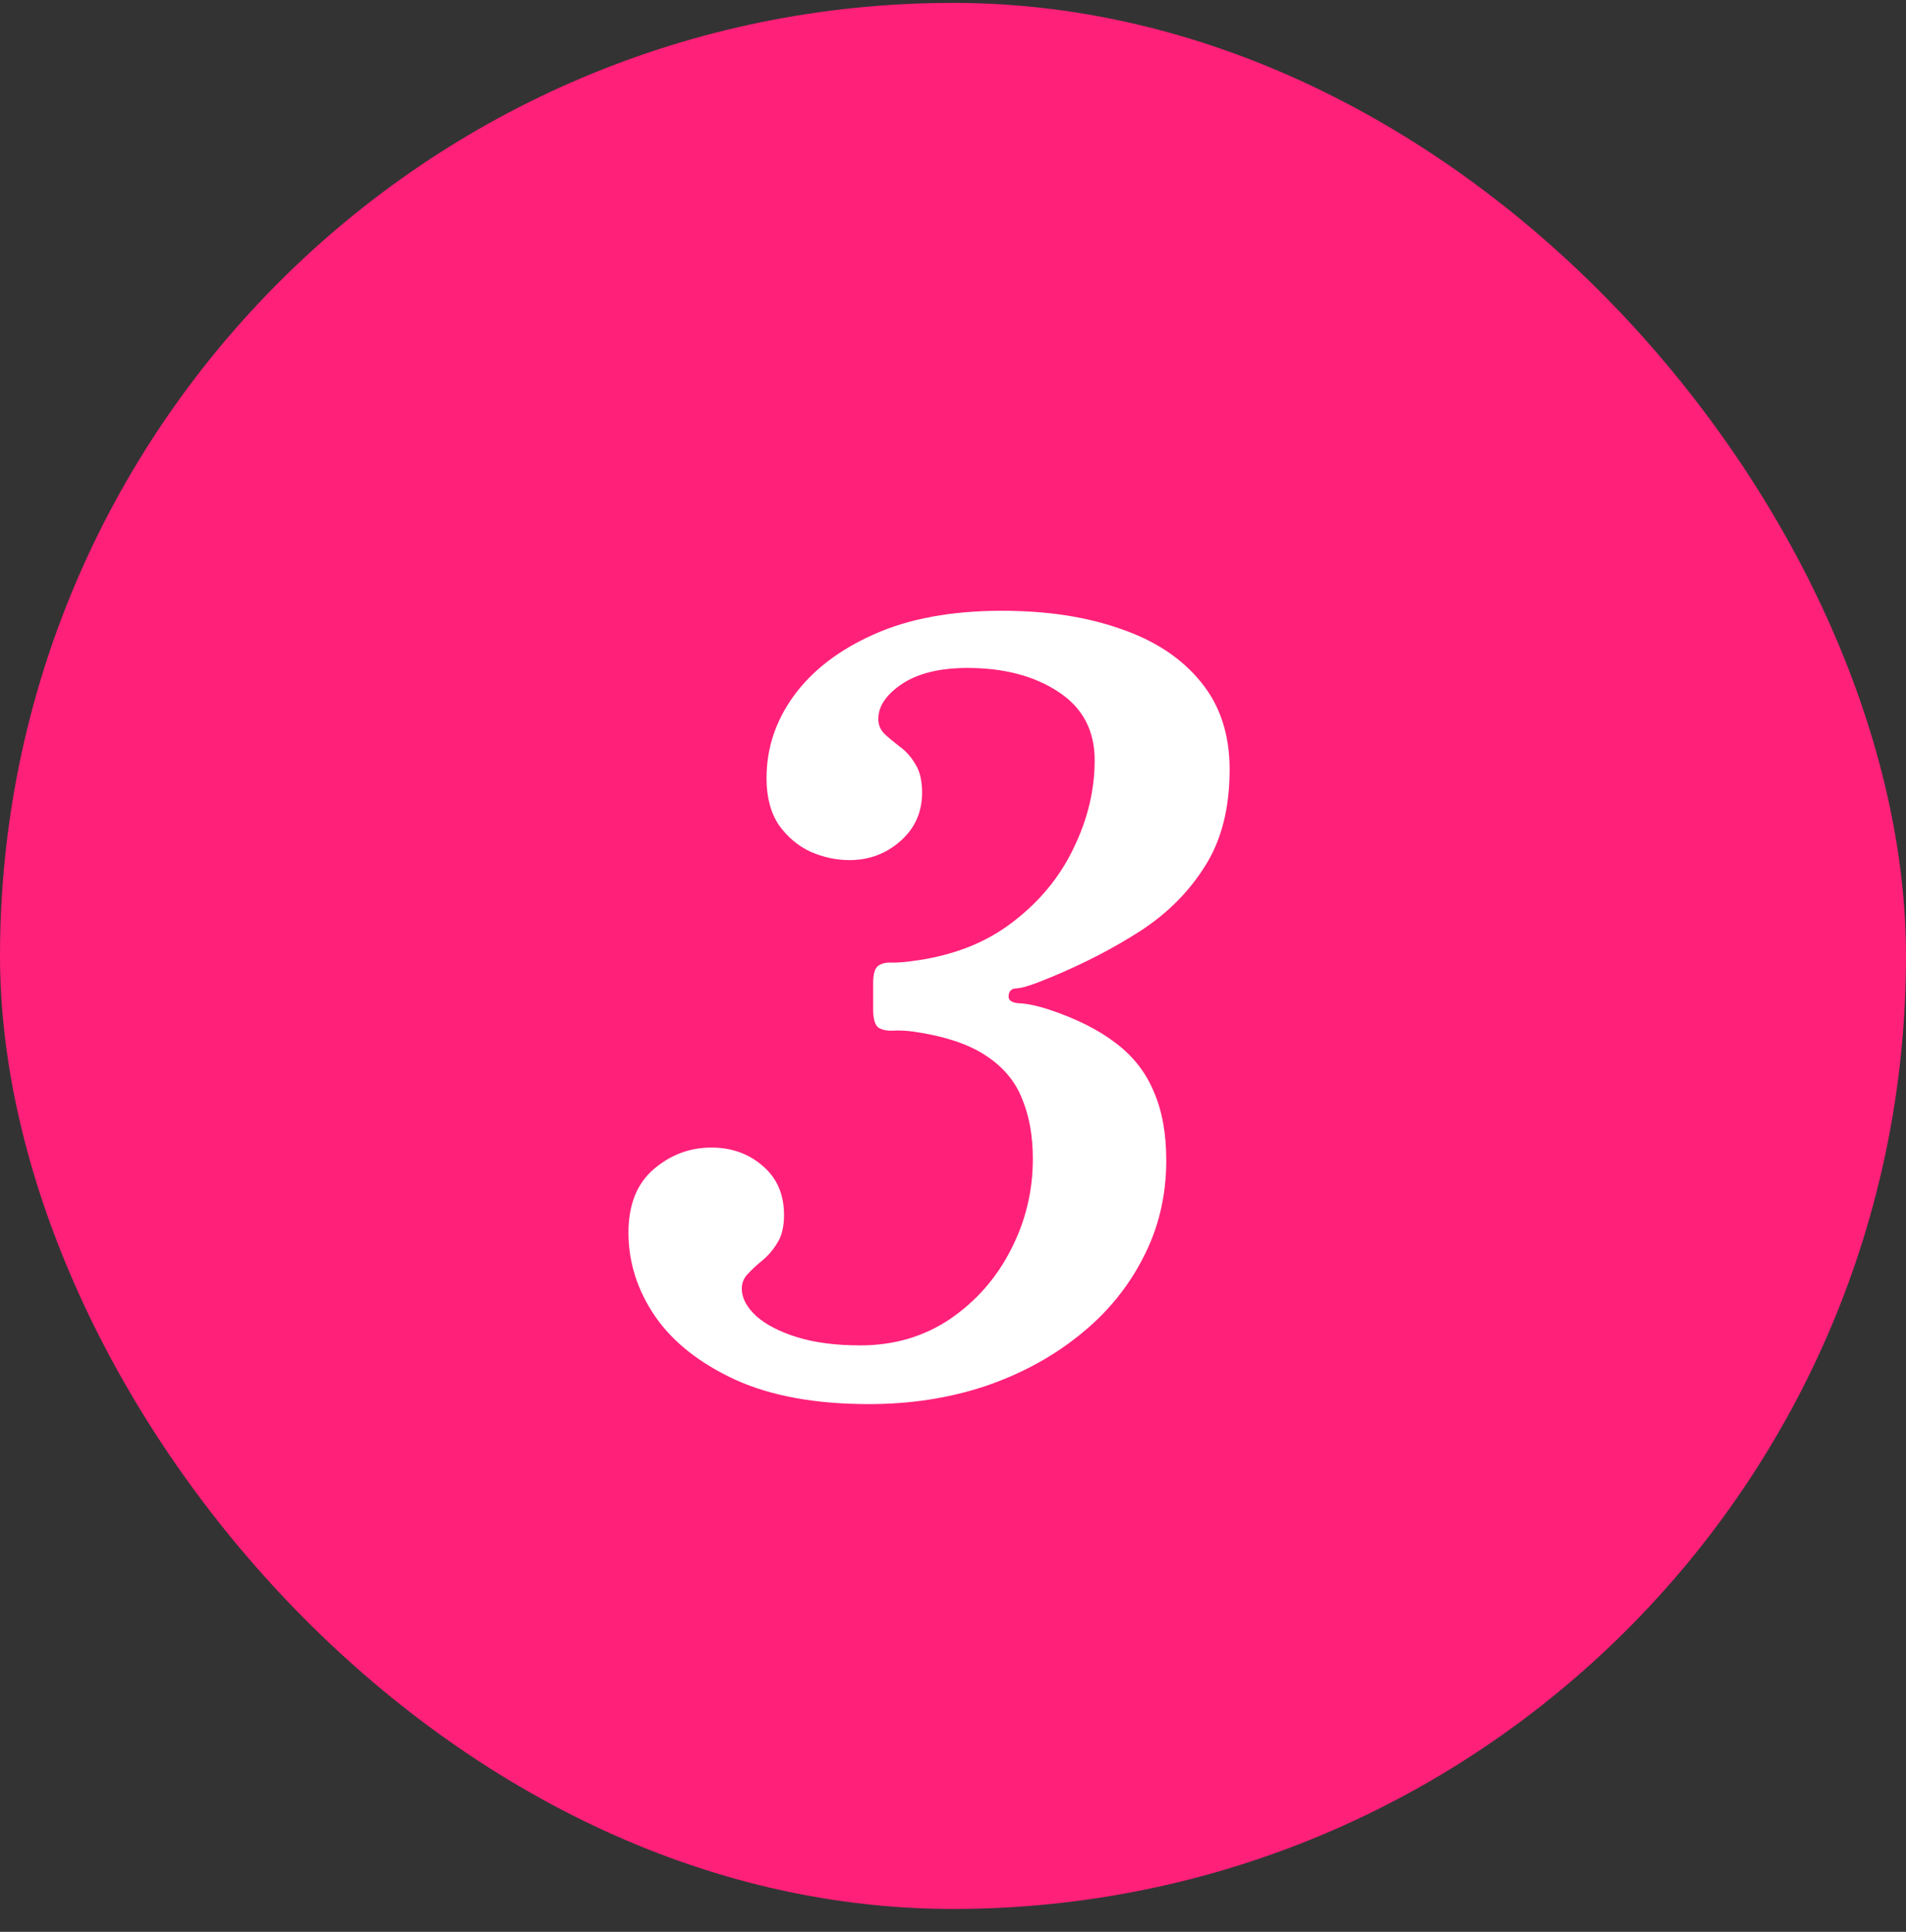
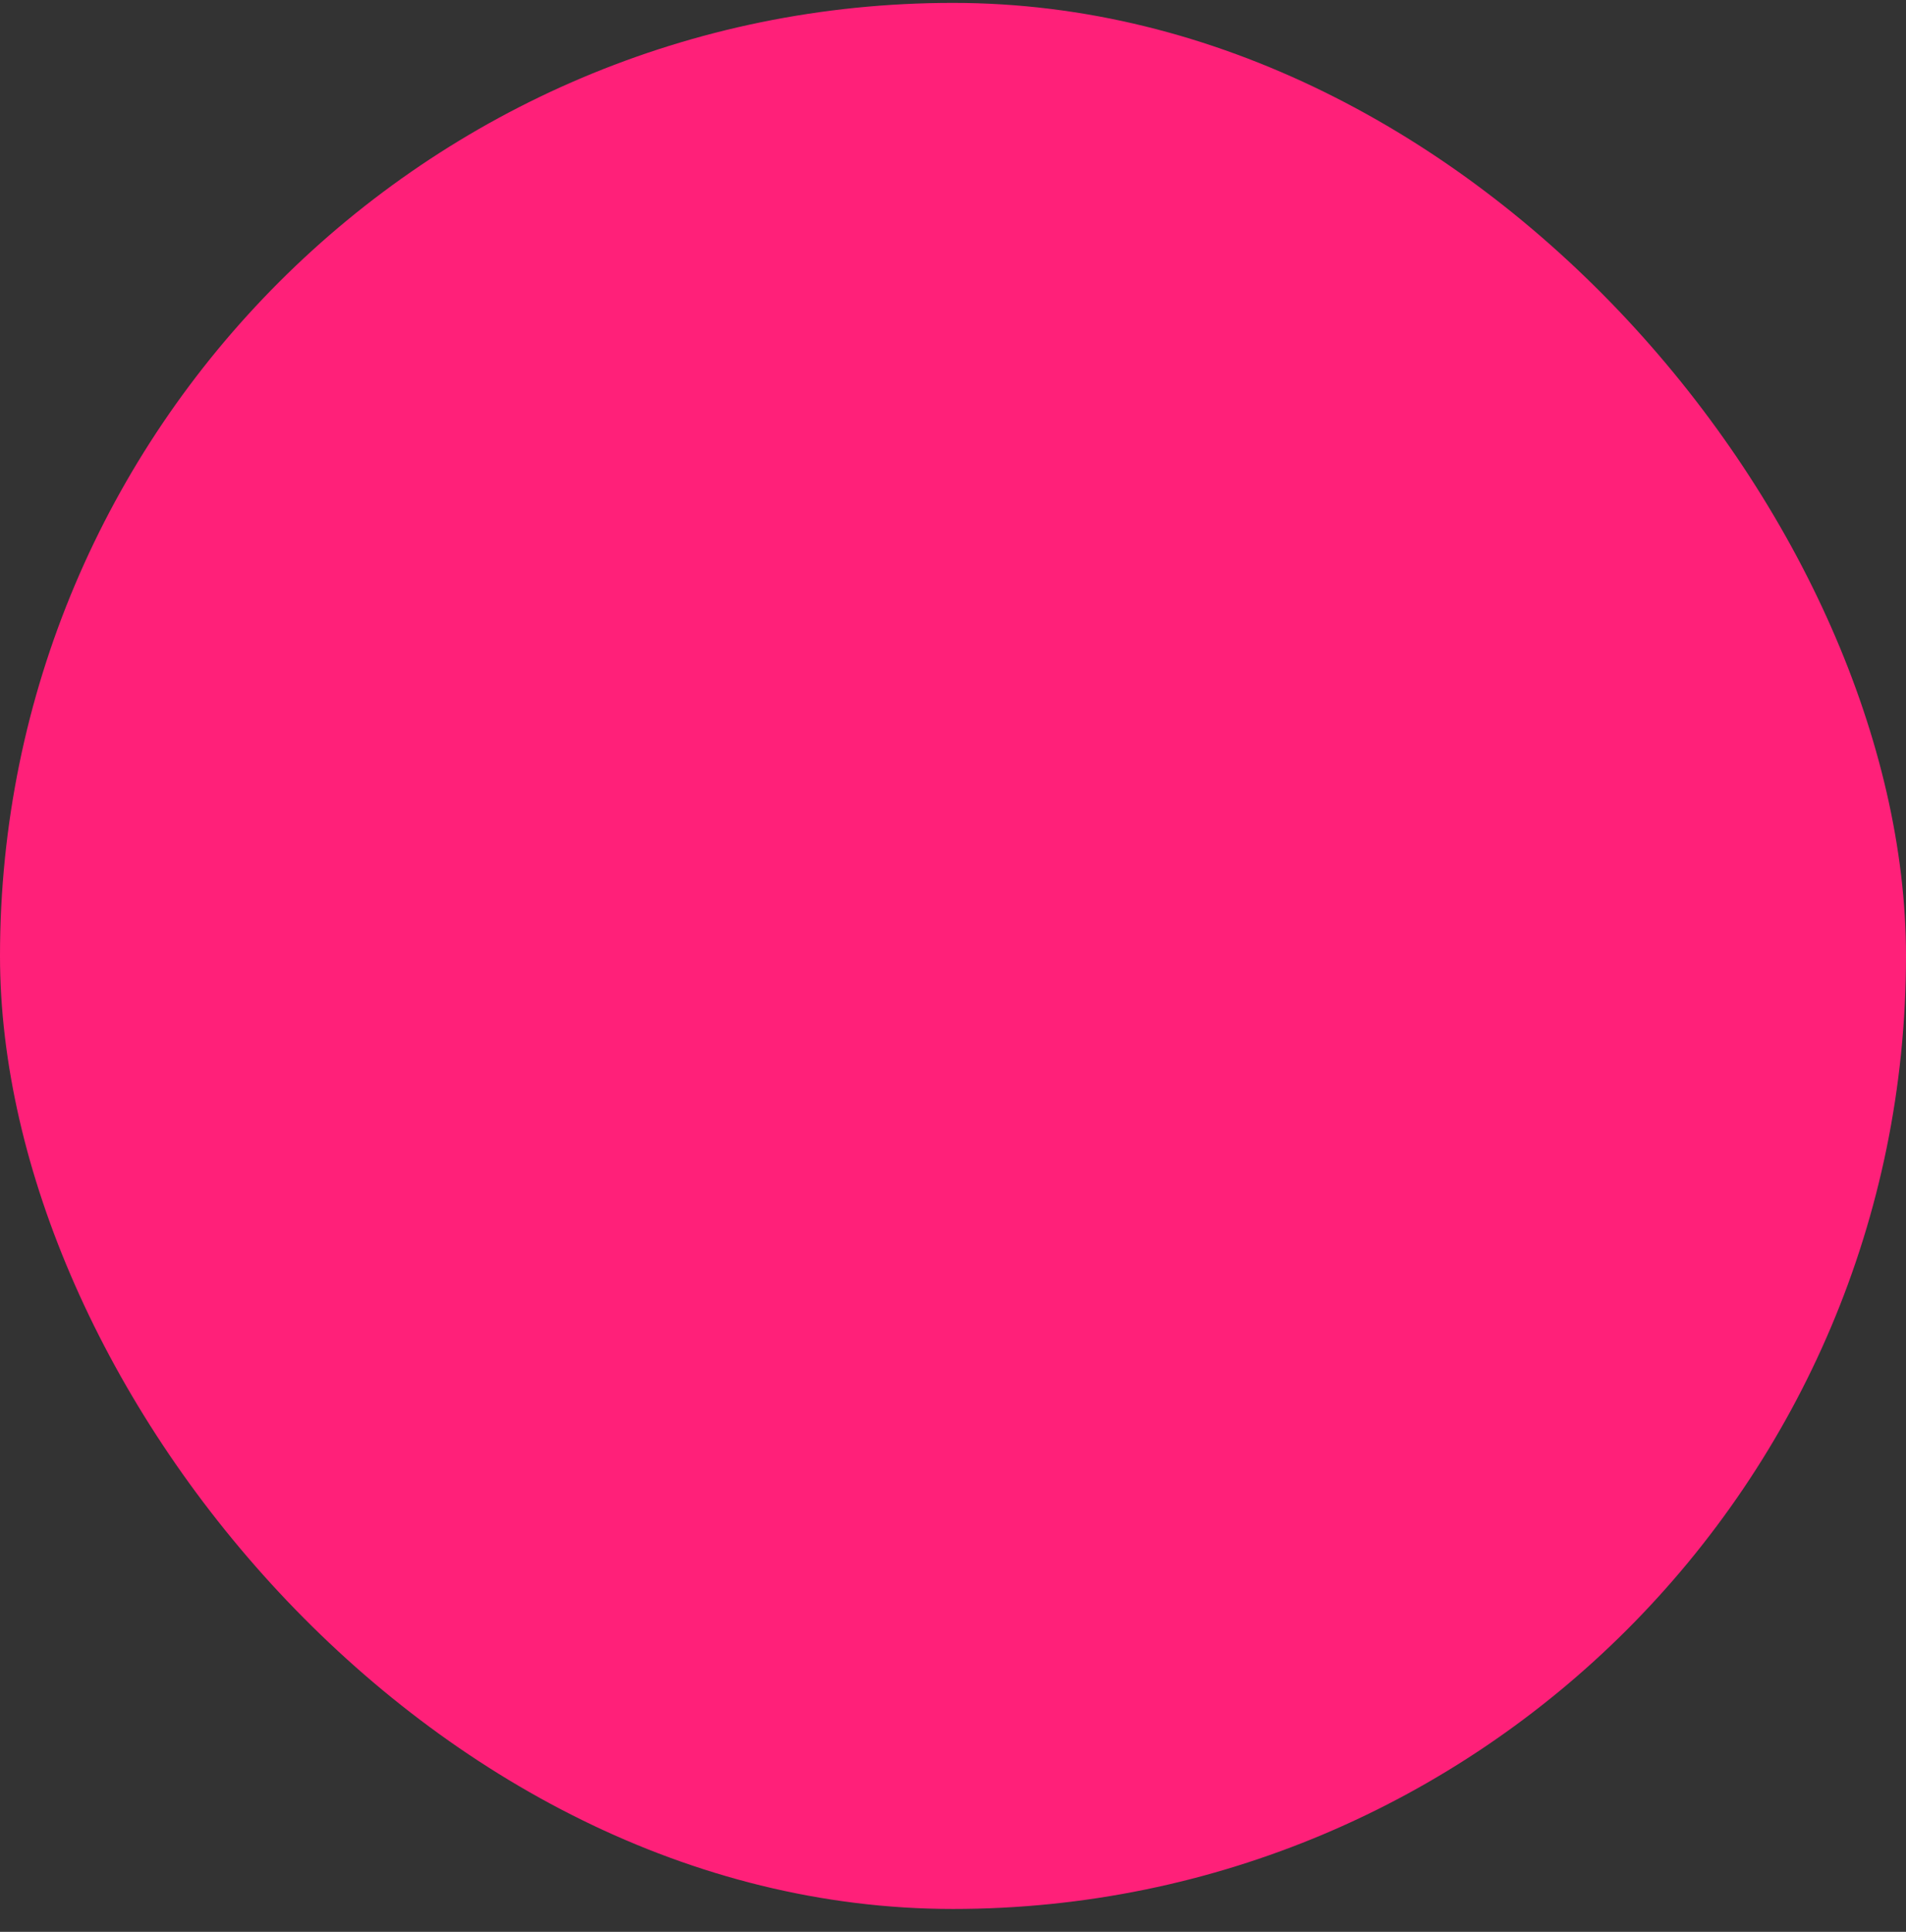
<svg xmlns="http://www.w3.org/2000/svg" width="74" height="75" viewBox="0 0 74 75" fill="none">
  <rect x="0" y="0" width="74" height="75" fill="#333333" stroke="none" />
  <rect y="0.112" width="74" height="74" rx="37" fill="#FF2079" />
-   <path d="M24.4 47.852C24.4 46.772 24.727 45.952 25.38 45.392C26.033 44.832 26.78 44.552 27.62 44.552C28.407 44.552 29.073 44.792 29.62 45.272C30.167 45.739 30.44 46.372 30.44 47.172C30.44 47.626 30.353 47.986 30.18 48.252C30.02 48.519 29.827 48.746 29.6 48.932C29.387 49.106 29.2 49.279 29.04 49.452C28.88 49.612 28.8 49.806 28.8 50.032C28.8 50.392 28.987 50.746 29.36 51.092C29.733 51.426 30.26 51.699 30.94 51.912C31.633 52.126 32.453 52.232 33.4 52.232C34.707 52.232 35.867 51.892 36.88 51.212C37.893 50.519 38.68 49.626 39.24 48.532C39.813 47.426 40.1 46.246 40.1 44.992C40.1 44.099 39.96 43.319 39.68 42.652C39.413 41.972 38.94 41.412 38.26 40.972C37.593 40.532 36.667 40.226 35.48 40.052C35.187 40.012 34.92 39.999 34.68 40.012C34.44 40.026 34.247 39.986 34.1 39.892C33.967 39.786 33.9 39.552 33.9 39.192V38.172C33.9 37.812 33.967 37.586 34.1 37.492C34.233 37.399 34.413 37.359 34.64 37.372C34.88 37.372 35.14 37.352 35.42 37.312C36.967 37.112 38.26 36.612 39.3 35.812C40.353 35.012 41.147 34.052 41.68 32.932C42.227 31.812 42.5 30.672 42.5 29.512C42.5 28.352 42.027 27.466 41.08 26.852C40.147 26.239 38.973 25.932 37.56 25.932C36.493 25.932 35.647 26.139 35.02 26.552C34.407 26.966 34.1 27.419 34.1 27.912C34.1 28.139 34.18 28.332 34.34 28.492C34.513 28.652 34.713 28.819 34.94 28.992C35.18 29.166 35.38 29.392 35.54 29.672C35.713 29.939 35.8 30.306 35.8 30.772C35.8 31.532 35.52 32.159 34.96 32.652C34.4 33.146 33.74 33.392 32.98 33.392C32.473 33.392 31.973 33.286 31.48 33.072C30.987 32.846 30.573 32.499 30.24 32.032C29.92 31.552 29.76 30.946 29.76 30.212C29.76 29.052 30.113 27.986 30.82 27.012C31.54 26.026 32.573 25.232 33.92 24.632C35.28 24.019 36.94 23.712 38.9 23.712C40.647 23.712 42.18 23.946 43.5 24.412C44.833 24.866 45.873 25.552 46.62 26.472C47.367 27.379 47.74 28.512 47.74 29.872C47.74 31.379 47.42 32.632 46.78 33.632C46.153 34.632 45.313 35.472 44.26 36.152C43.22 36.819 42.073 37.412 40.82 37.932C40.153 38.212 39.707 38.359 39.48 38.372C39.267 38.372 39.16 38.479 39.16 38.692C39.16 38.852 39.307 38.939 39.6 38.952C39.893 38.966 40.267 39.046 40.72 39.192C41.8 39.552 42.673 39.992 43.34 40.512C44.007 41.019 44.493 41.646 44.8 42.392C45.12 43.126 45.28 44.012 45.28 45.052C45.28 46.439 44.973 47.712 44.36 48.872C43.76 50.032 42.927 51.032 41.86 51.872C40.807 52.712 39.587 53.366 38.2 53.832C36.813 54.286 35.327 54.512 33.74 54.512C31.673 54.512 29.947 54.199 28.56 53.572C27.173 52.932 26.133 52.112 25.44 51.112C24.747 50.099 24.4 49.012 24.4 47.852Z" fill="white" />
</svg>